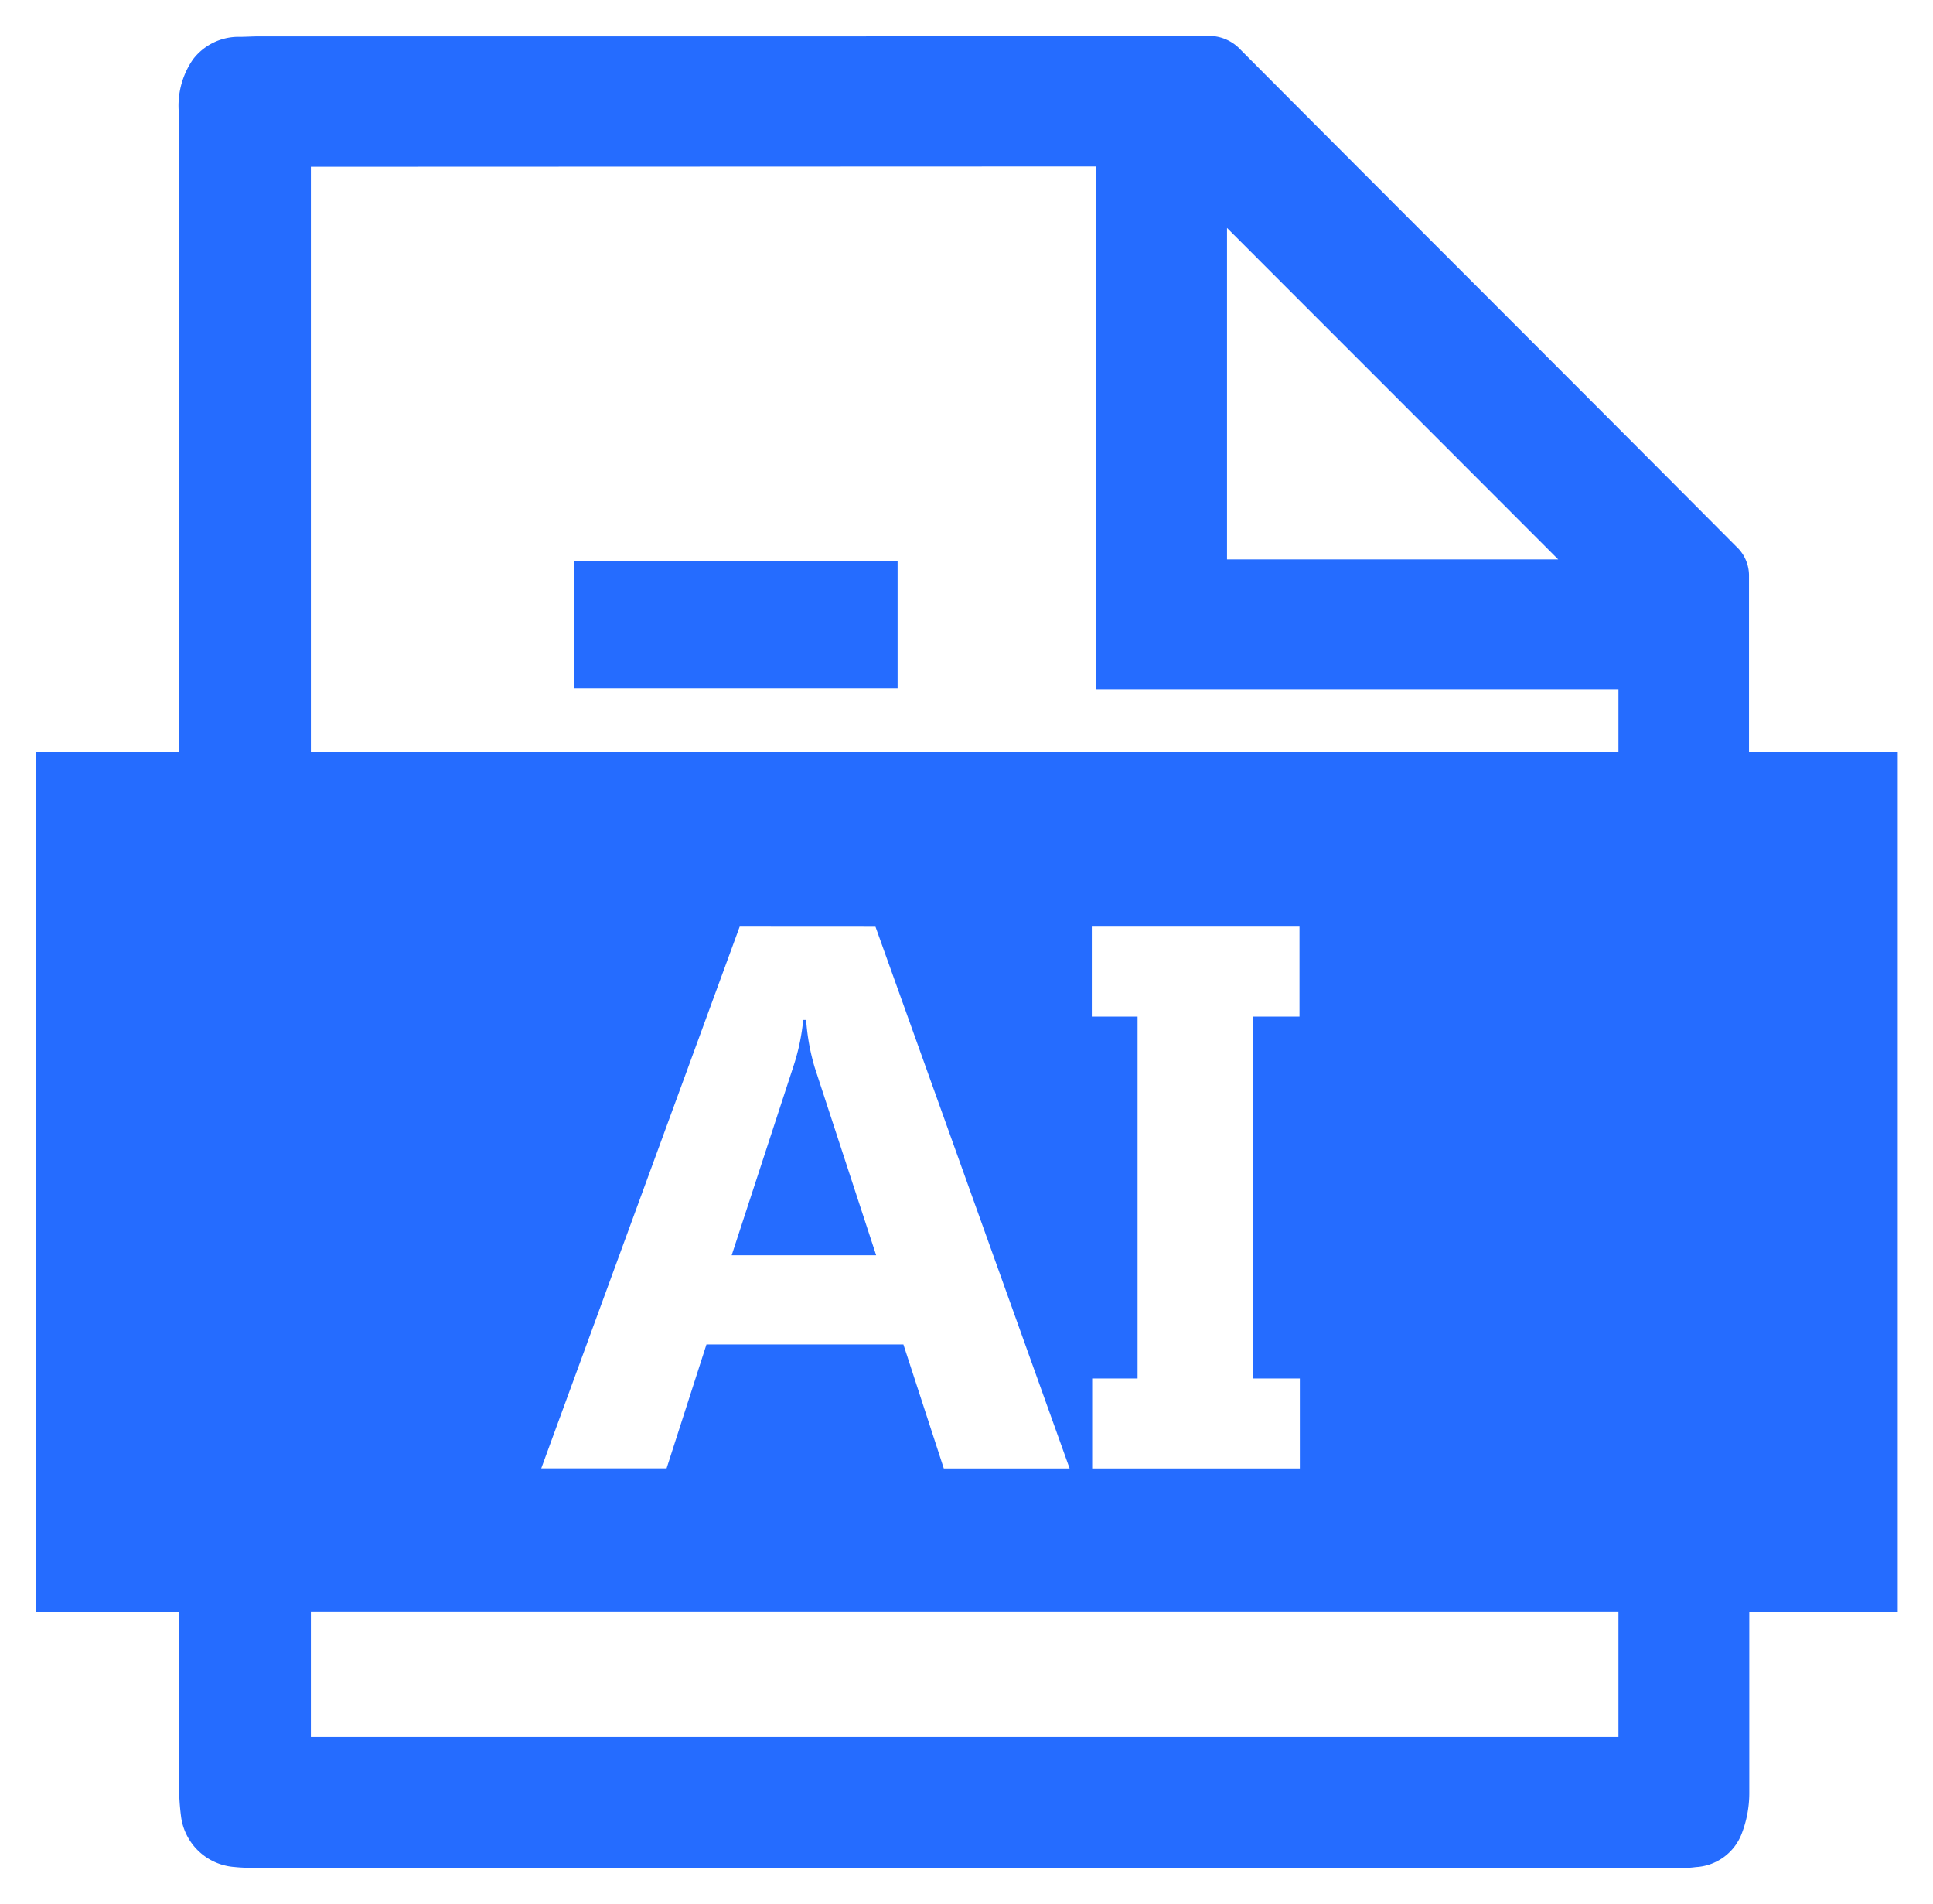
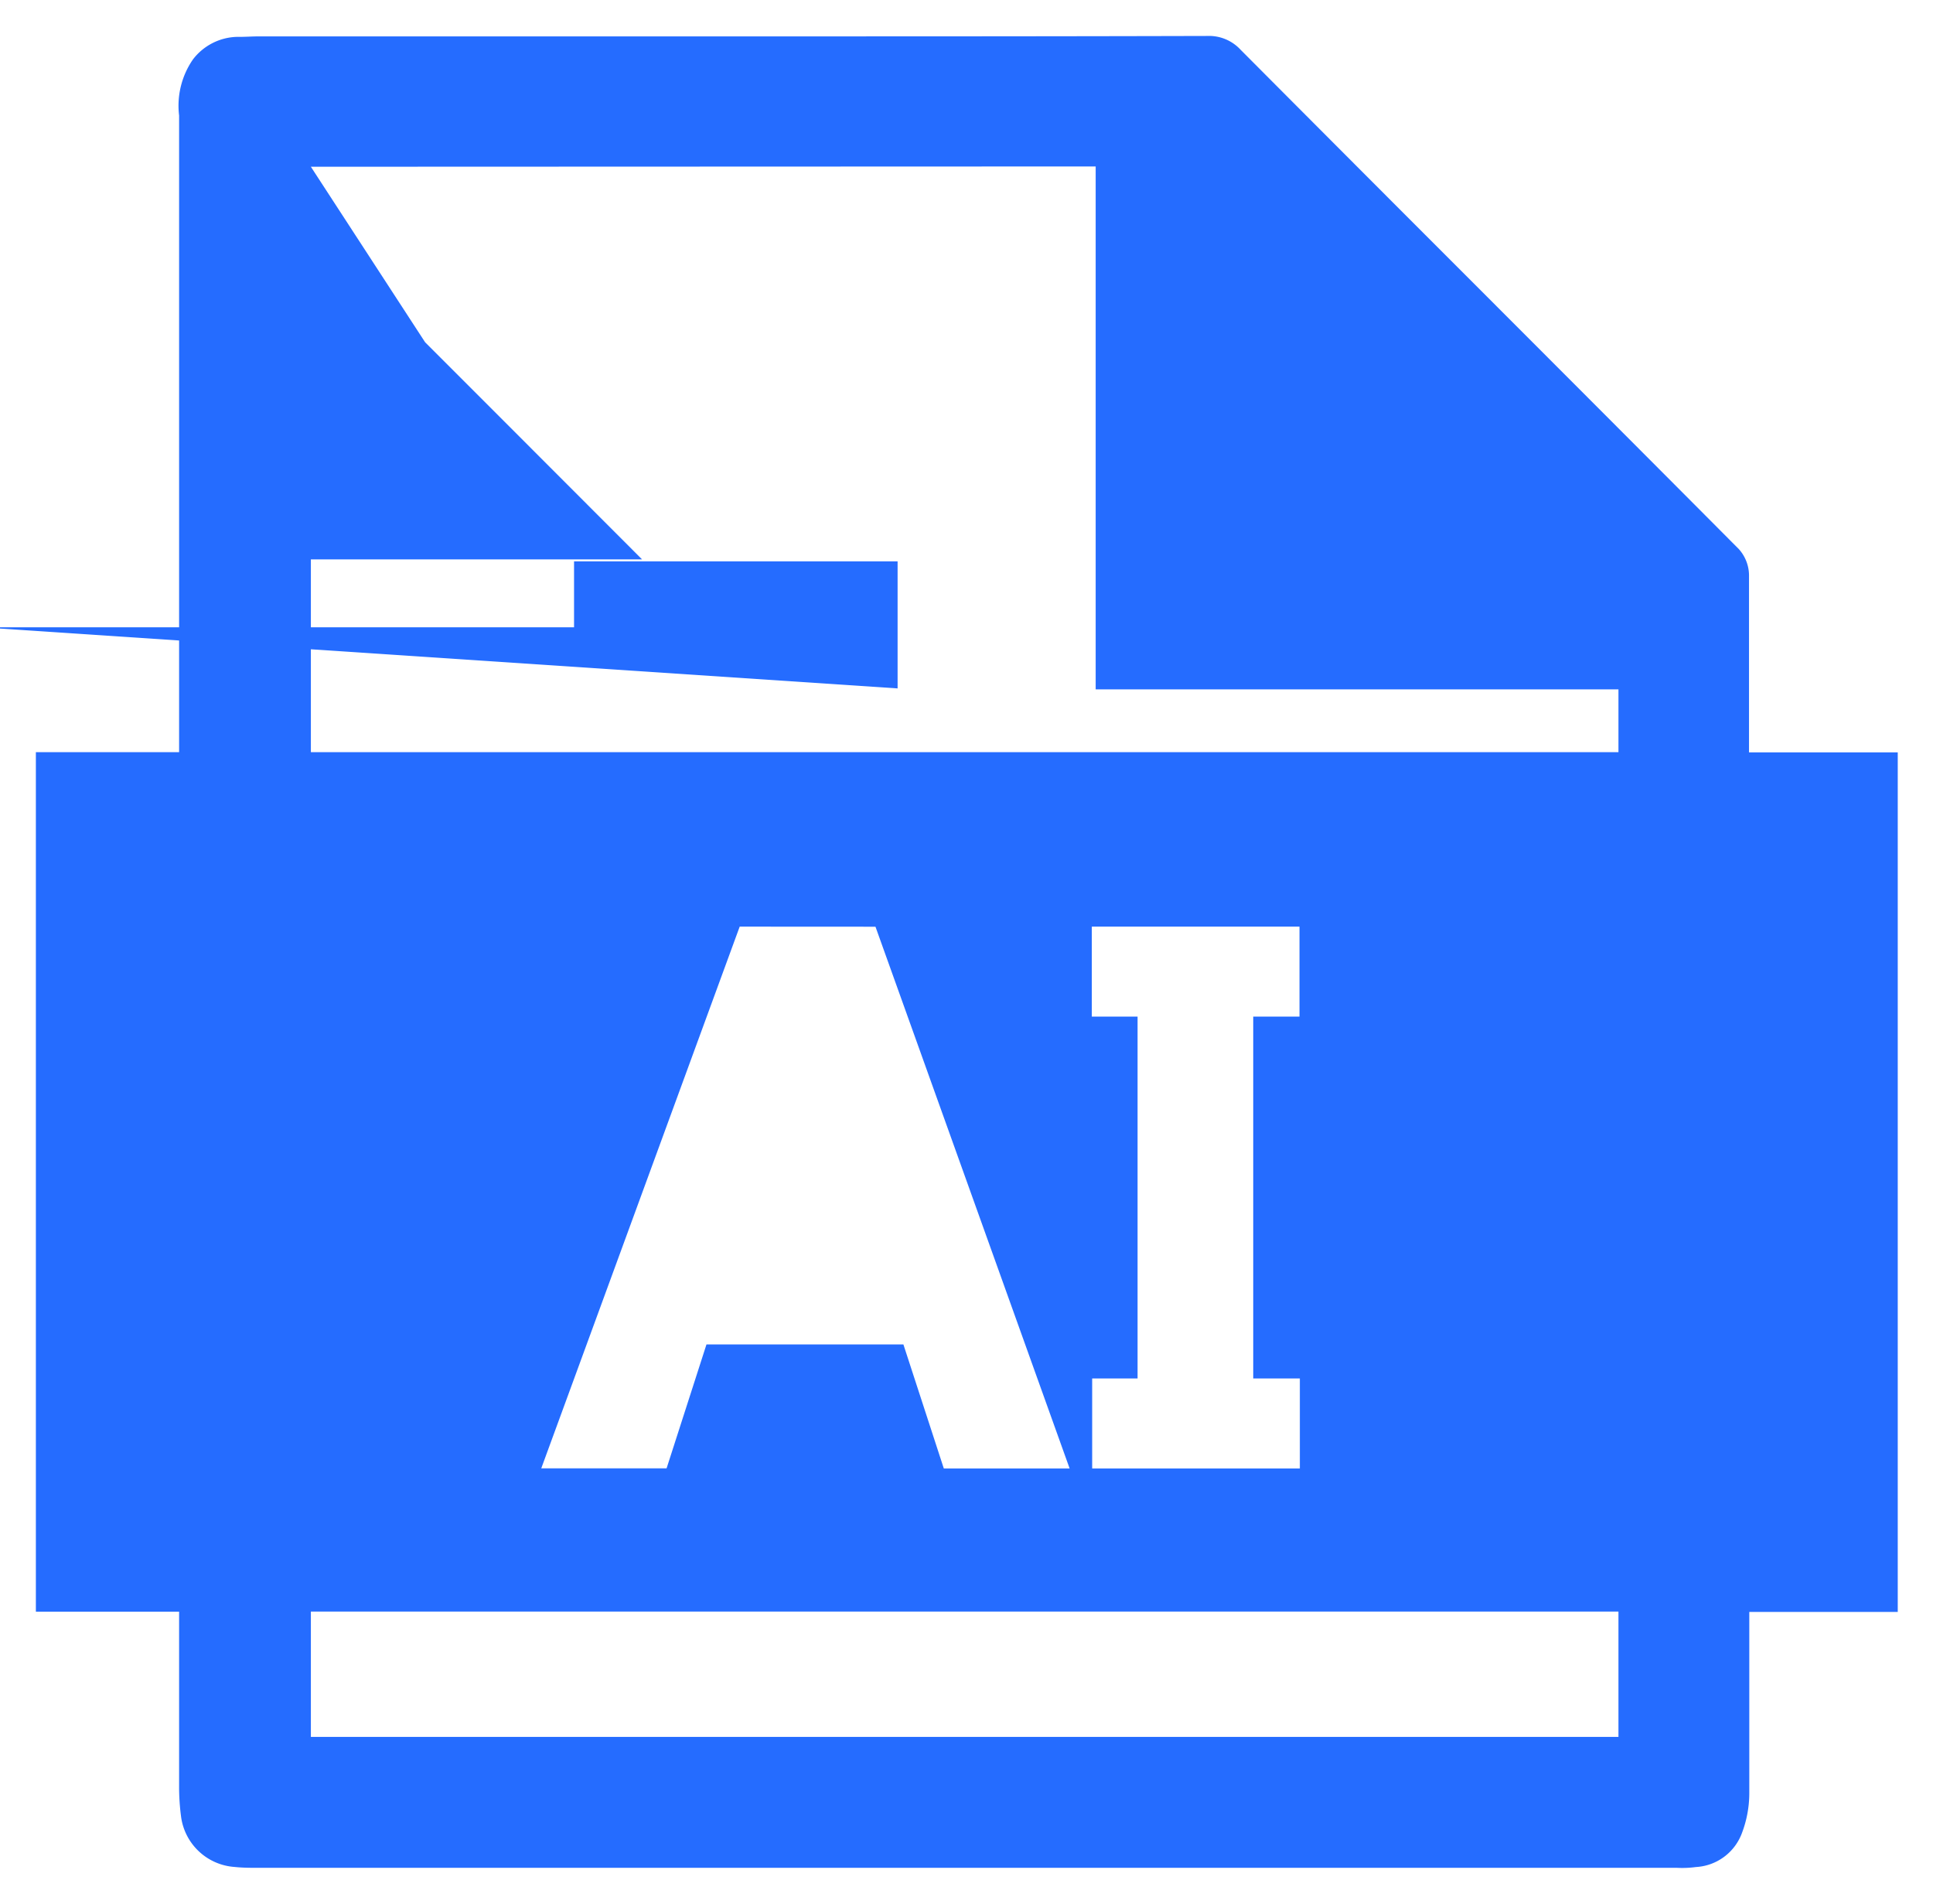
<svg xmlns="http://www.w3.org/2000/svg" t="1734611232635" class="icon" viewBox="0 0 1040 1024" version="1.1" p-id="34842" width="16.25" height="16">
-   <path d="M902.362 1004.735H139.477c-4.508 0-8.9 0-13.177-0.462a31.247 31.247 0 0 1-28.782-26.354 121.33 121.33 0 0 1-1.156-17.724v-93.242h-77.059v-462.355h77.059v-141.018-201.433A43.808 43.808 0 0 1 103.799 31.98a30.824 30.824 0 0 1 23.31-12.137h1.233c3.853 0 7.436-0.27 10.942-0.27h255.875c83.494 0 169.8 0 254.295-0.231a23.118 23.118 0 0 1 18.032 7.436c37.566 37.72 75.942 76.173 113.084 113.315l19.265 19.265c43.5 43.538 89.812 89.889 135.701 136.009a21.345 21.345 0 0 1 5.471 13.755v95.592H1021.033v462.355h-79.872v97.749a60.491 60.491 0 0 1-3.853 20.922 28.05 28.05 0 0 1-24.89 18.571 55.136 55.136 0 0 1-10.056 0.424zM167.257 866.876v67.427H870.768v-67.427z m230.715-368.42L291.206 789.856h67.427l21.461-66.656h105.956l21.731 66.695h67.696l-104.454-291.399z m189.642 243.044v48.393h111.736v-48.393H674.267v-194.651h24.89v-48.393h-111.736v48.393h24.62v194.651zM167.257 89.697v314.902H870.768v-33.79h-281.266v-281.266z m492.909 32.904V300.916h178.199l-85.42-85.497-31.325-31.325z m-188.795 552.629h-77.714l33.328-101.949a114.934 114.934 0 0 0 5.163-24.62h1.58a116.822 116.822 0 0 0 4.585 25.468l33.058 101.024z m11.559-304.884H308.853V301.956h174.077v68.351z" fill="#256cff" p-id="34843" />
+   <path d="M902.362 1004.735H139.477c-4.508 0-8.9 0-13.177-0.462a31.247 31.247 0 0 1-28.782-26.354 121.33 121.33 0 0 1-1.156-17.724v-93.242h-77.059v-462.355h77.059v-141.018-201.433A43.808 43.808 0 0 1 103.799 31.98a30.824 30.824 0 0 1 23.31-12.137h1.233c3.853 0 7.436-0.27 10.942-0.27h255.875c83.494 0 169.8 0 254.295-0.231a23.118 23.118 0 0 1 18.032 7.436c37.566 37.72 75.942 76.173 113.084 113.315l19.265 19.265c43.5 43.538 89.812 89.889 135.701 136.009a21.345 21.345 0 0 1 5.471 13.755v95.592H1021.033v462.355h-79.872v97.749a60.491 60.491 0 0 1-3.853 20.922 28.05 28.05 0 0 1-24.89 18.571 55.136 55.136 0 0 1-10.056 0.424zM167.257 866.876v67.427H870.768v-67.427z m230.715-368.42L291.206 789.856h67.427l21.461-66.656h105.956l21.731 66.695h67.696l-104.454-291.399z m189.642 243.044v48.393h111.736v-48.393H674.267v-194.651h24.89v-48.393h-111.736v48.393h24.62v194.651zM167.257 89.697v314.902H870.768v-33.79h-281.266v-281.266z V300.916h178.199l-85.42-85.497-31.325-31.325z m-188.795 552.629h-77.714l33.328-101.949a114.934 114.934 0 0 0 5.163-24.62h1.58a116.822 116.822 0 0 0 4.585 25.468l33.058 101.024z m11.559-304.884H308.853V301.956h174.077v68.351z" fill="#256cff" p-id="34843" />
</svg>